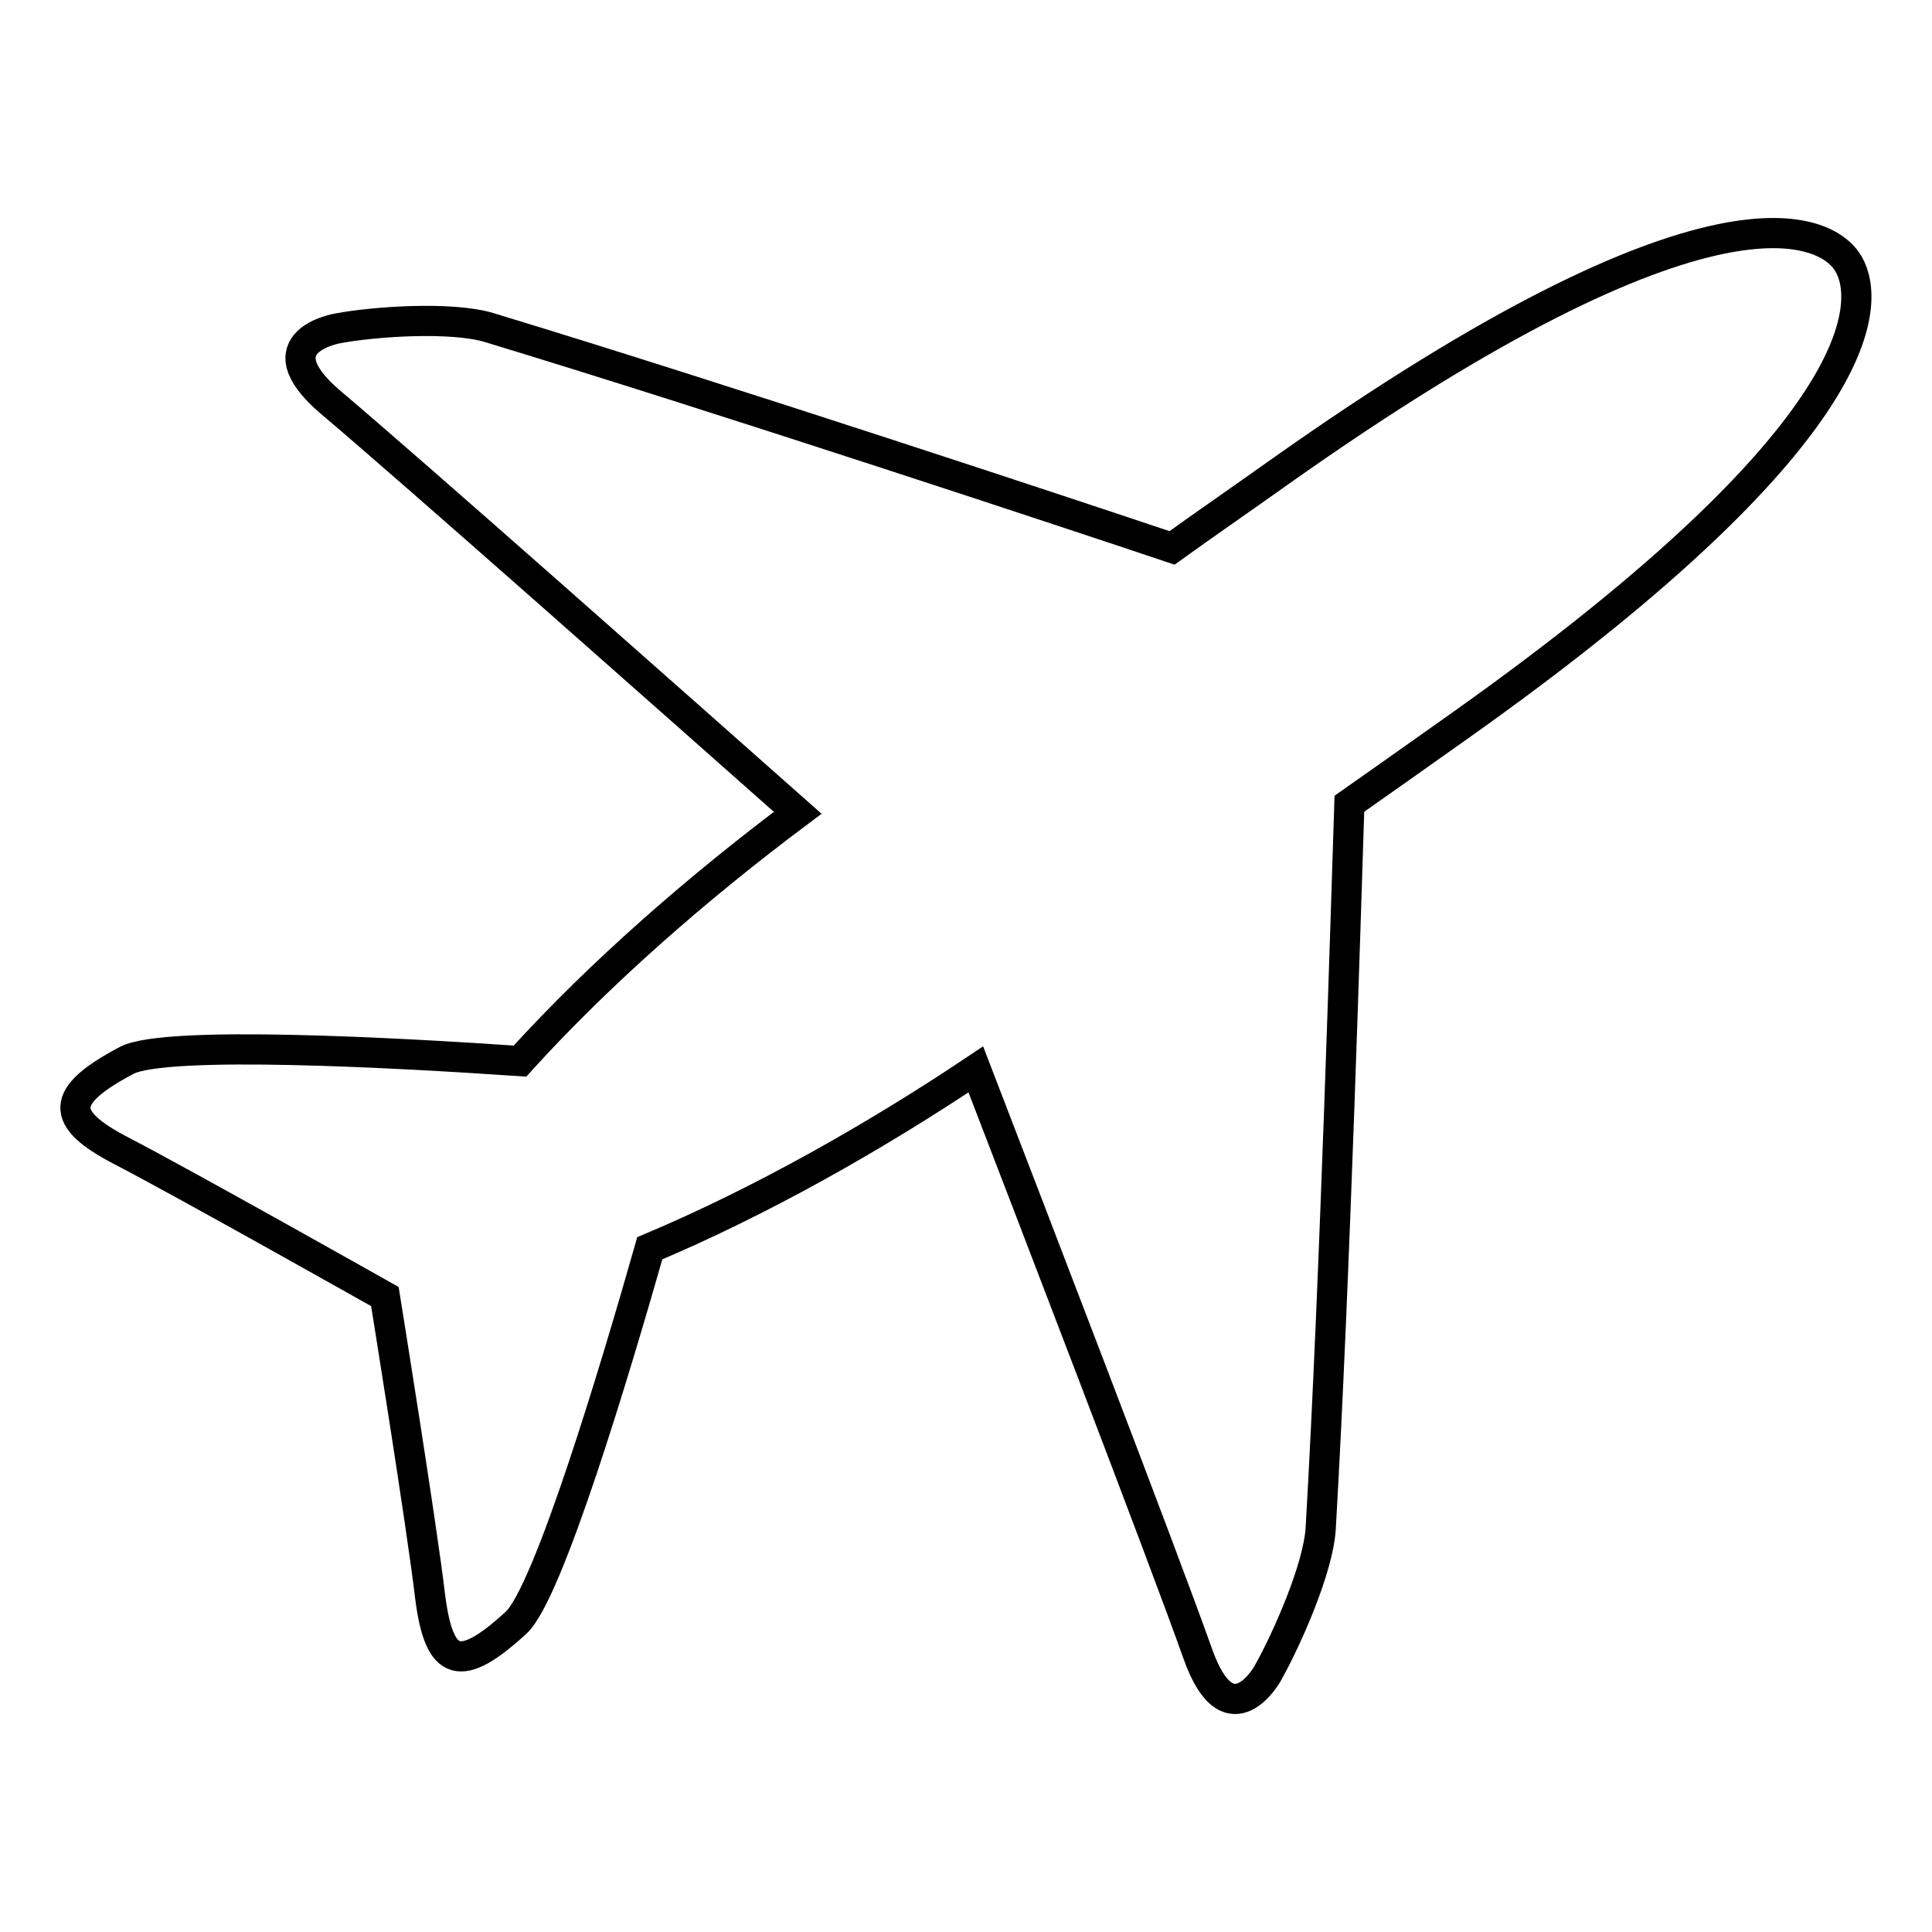
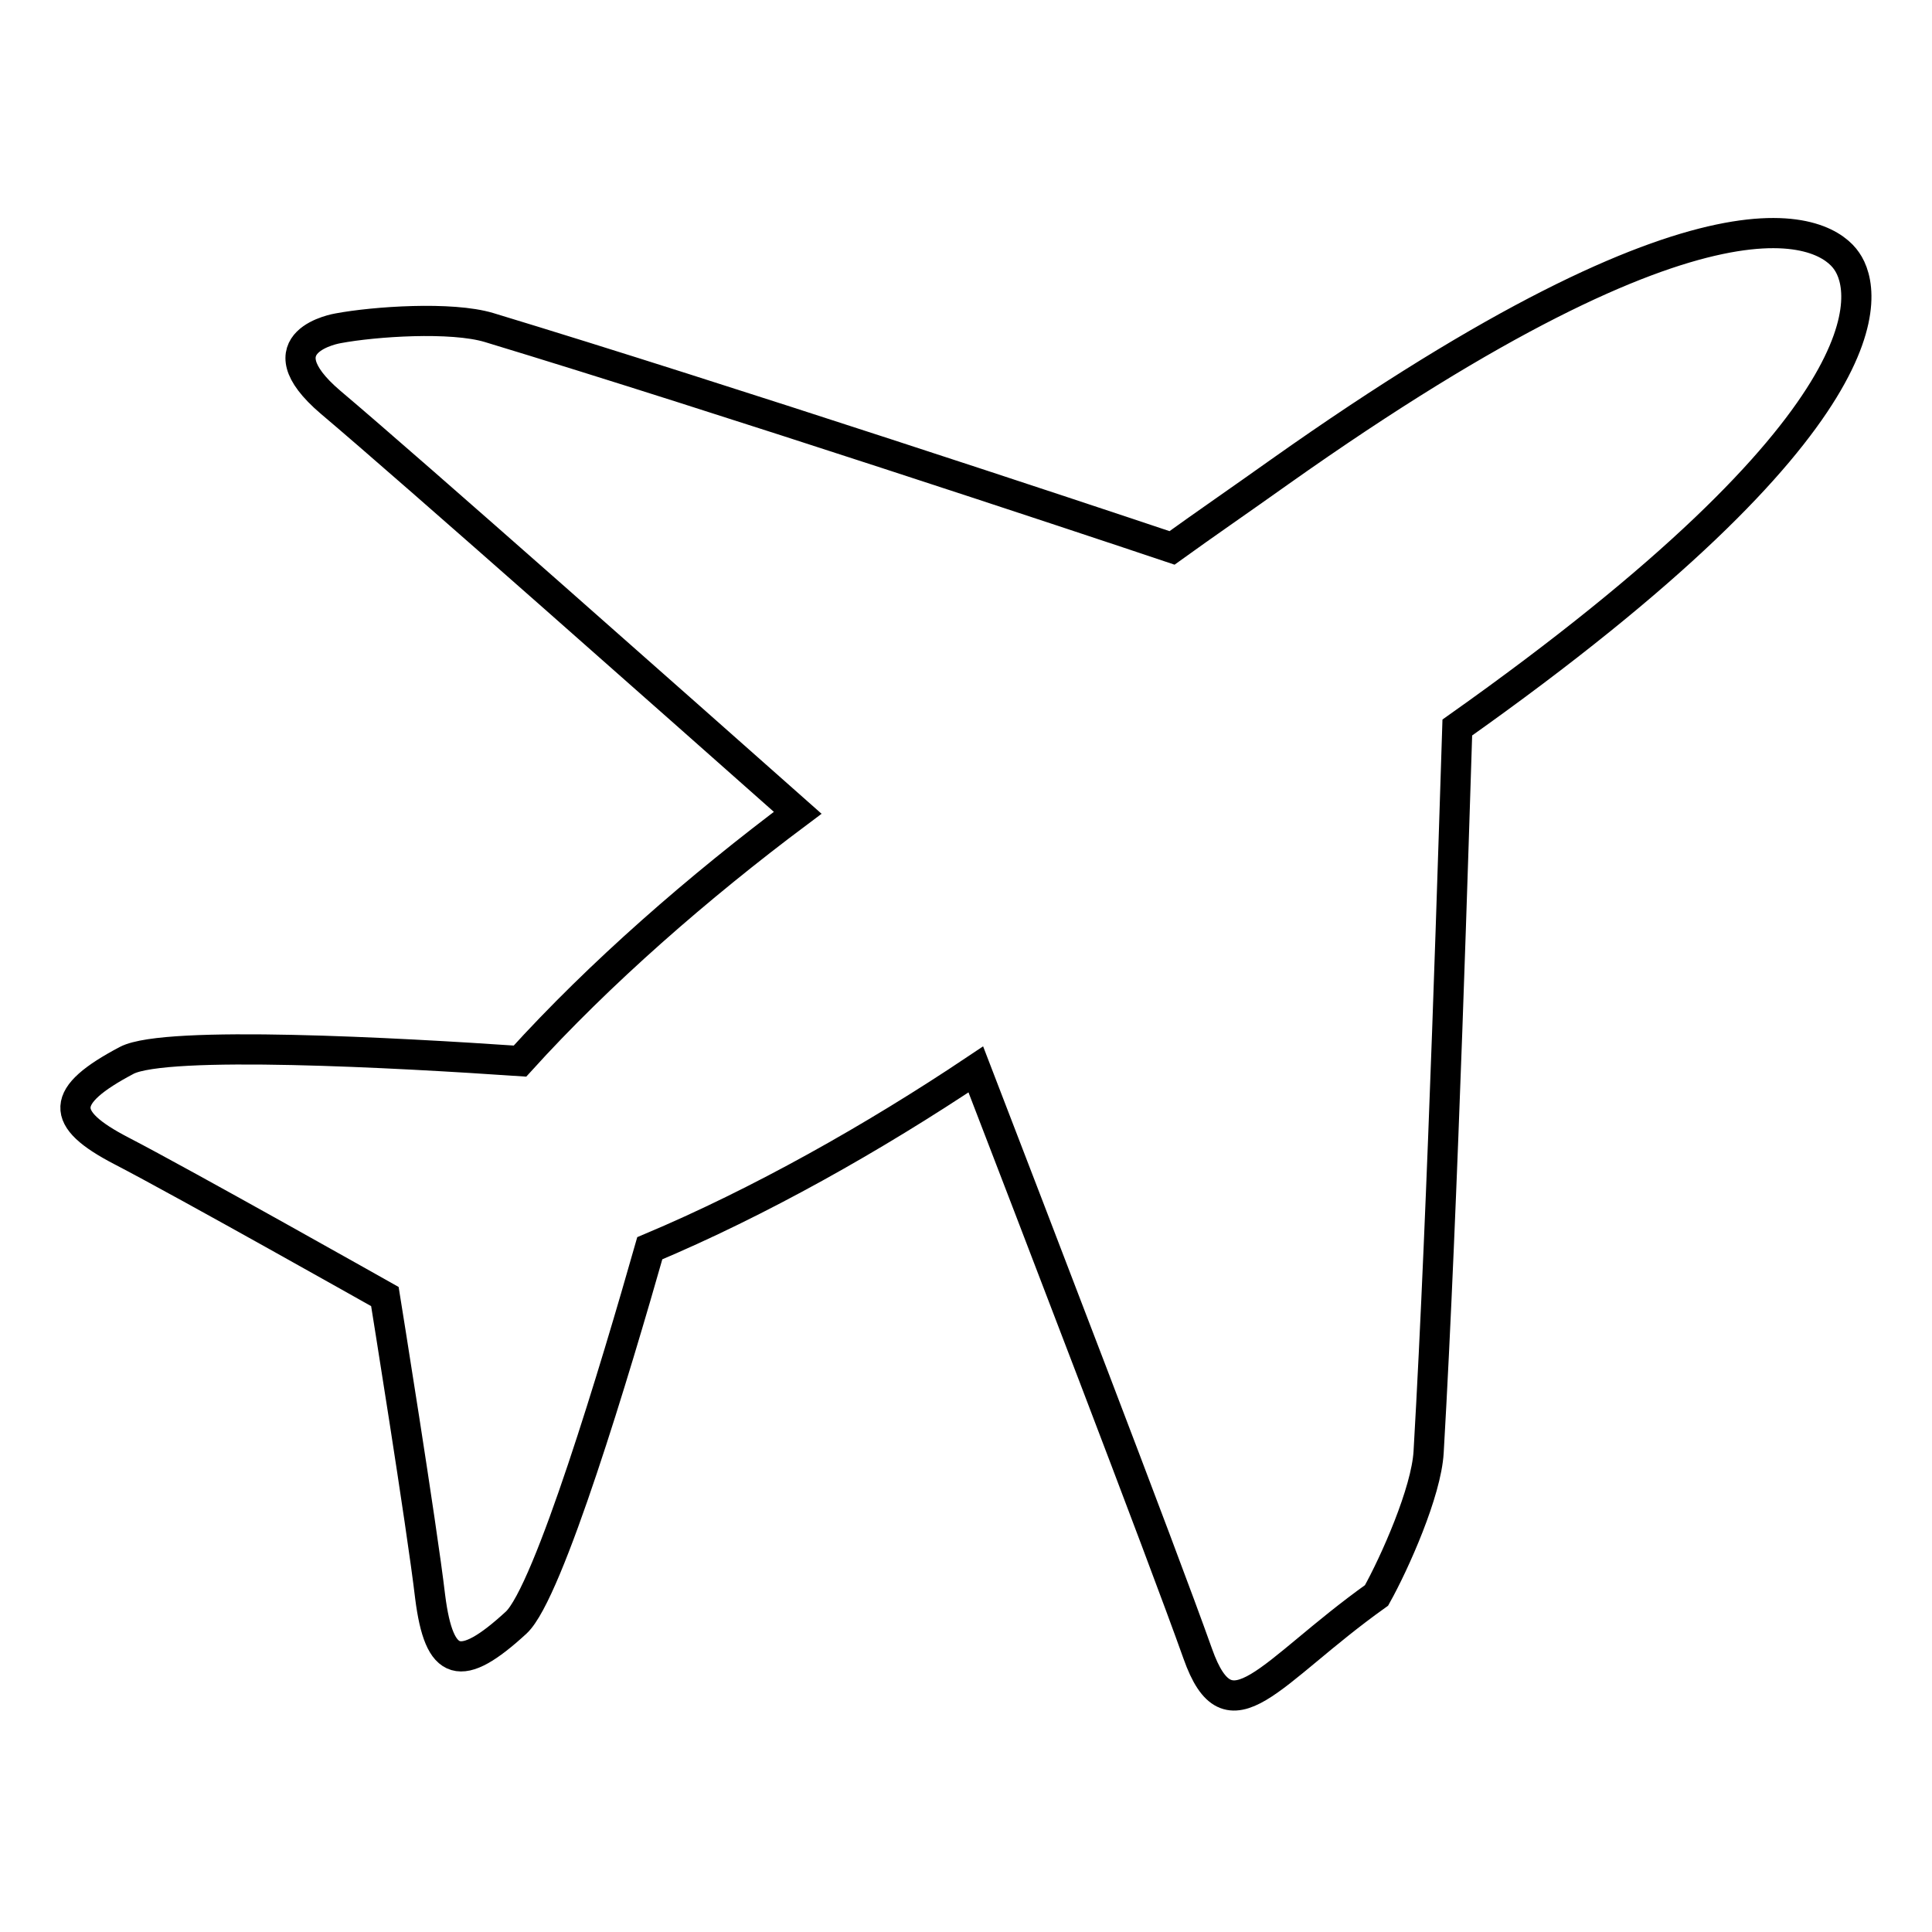
<svg xmlns="http://www.w3.org/2000/svg" version="1.1" x="0px" y="0px" viewBox="0 0 256 256" enable-background="new 0 0 256 256" xml:space="preserve">
  <g>
-     <path stroke-width="4" fill-opacity="0" stroke="#000000" d="M158.7,219.1c-4.8-13.5-22.2-58.7-29.4-77.4c-13.6,9.1-28.7,17.6-43.2,23.7C81.6,181.2,72.7,211,68.4,215 c-7.4,6.8-10.2,6-11.4-3.4c-1.1-9.4-6-39.8-6-39.8s-26.6-15-34.9-19.3c-8.3-4.3-8.2-7.3,0.7-12c5.2-2.7,36-1,52.1,0.1 c10.6-11.7,23.7-23.1,36.8-32.9c-14.9-13.2-51-45.2-61.9-54.4c-9.5-8.1,1-9.8,1-9.8c4.8-0.9,15-1.6,20-0.1 c31,9.4,79.2,25.4,90.5,29.2c4.3-3.1,9.1-6.4,14.3-10.1c57.8-40.9,72.4-31.9,75.1-27.9c2.8,4,6.2,20.9-51.6,61.8 c-5.2,3.7-9.9,7-14.3,10.1c-0.4,12-1.9,63.3-3.8,96c-0.3,5.3-4.5,14.7-6.9,19C168.1,221.6,162.9,231,158.7,219.1z" />
+     <path stroke-width="4" fill-opacity="0" stroke="#000000" d="M158.7,219.1c-4.8-13.5-22.2-58.7-29.4-77.4c-13.6,9.1-28.7,17.6-43.2,23.7C81.6,181.2,72.7,211,68.4,215 c-7.4,6.8-10.2,6-11.4-3.4c-1.1-9.4-6-39.8-6-39.8s-26.6-15-34.9-19.3c-8.3-4.3-8.2-7.3,0.7-12c5.2-2.7,36-1,52.1,0.1 c10.6-11.7,23.7-23.1,36.8-32.9c-14.9-13.2-51-45.2-61.9-54.4c-9.5-8.1,1-9.8,1-9.8c4.8-0.9,15-1.6,20-0.1 c31,9.4,79.2,25.4,90.5,29.2c4.3-3.1,9.1-6.4,14.3-10.1c57.8-40.9,72.4-31.9,75.1-27.9c2.8,4,6.2,20.9-51.6,61.8 c-0.4,12-1.9,63.3-3.8,96c-0.3,5.3-4.5,14.7-6.9,19C168.1,221.6,162.9,231,158.7,219.1z" />
  </g>
</svg>